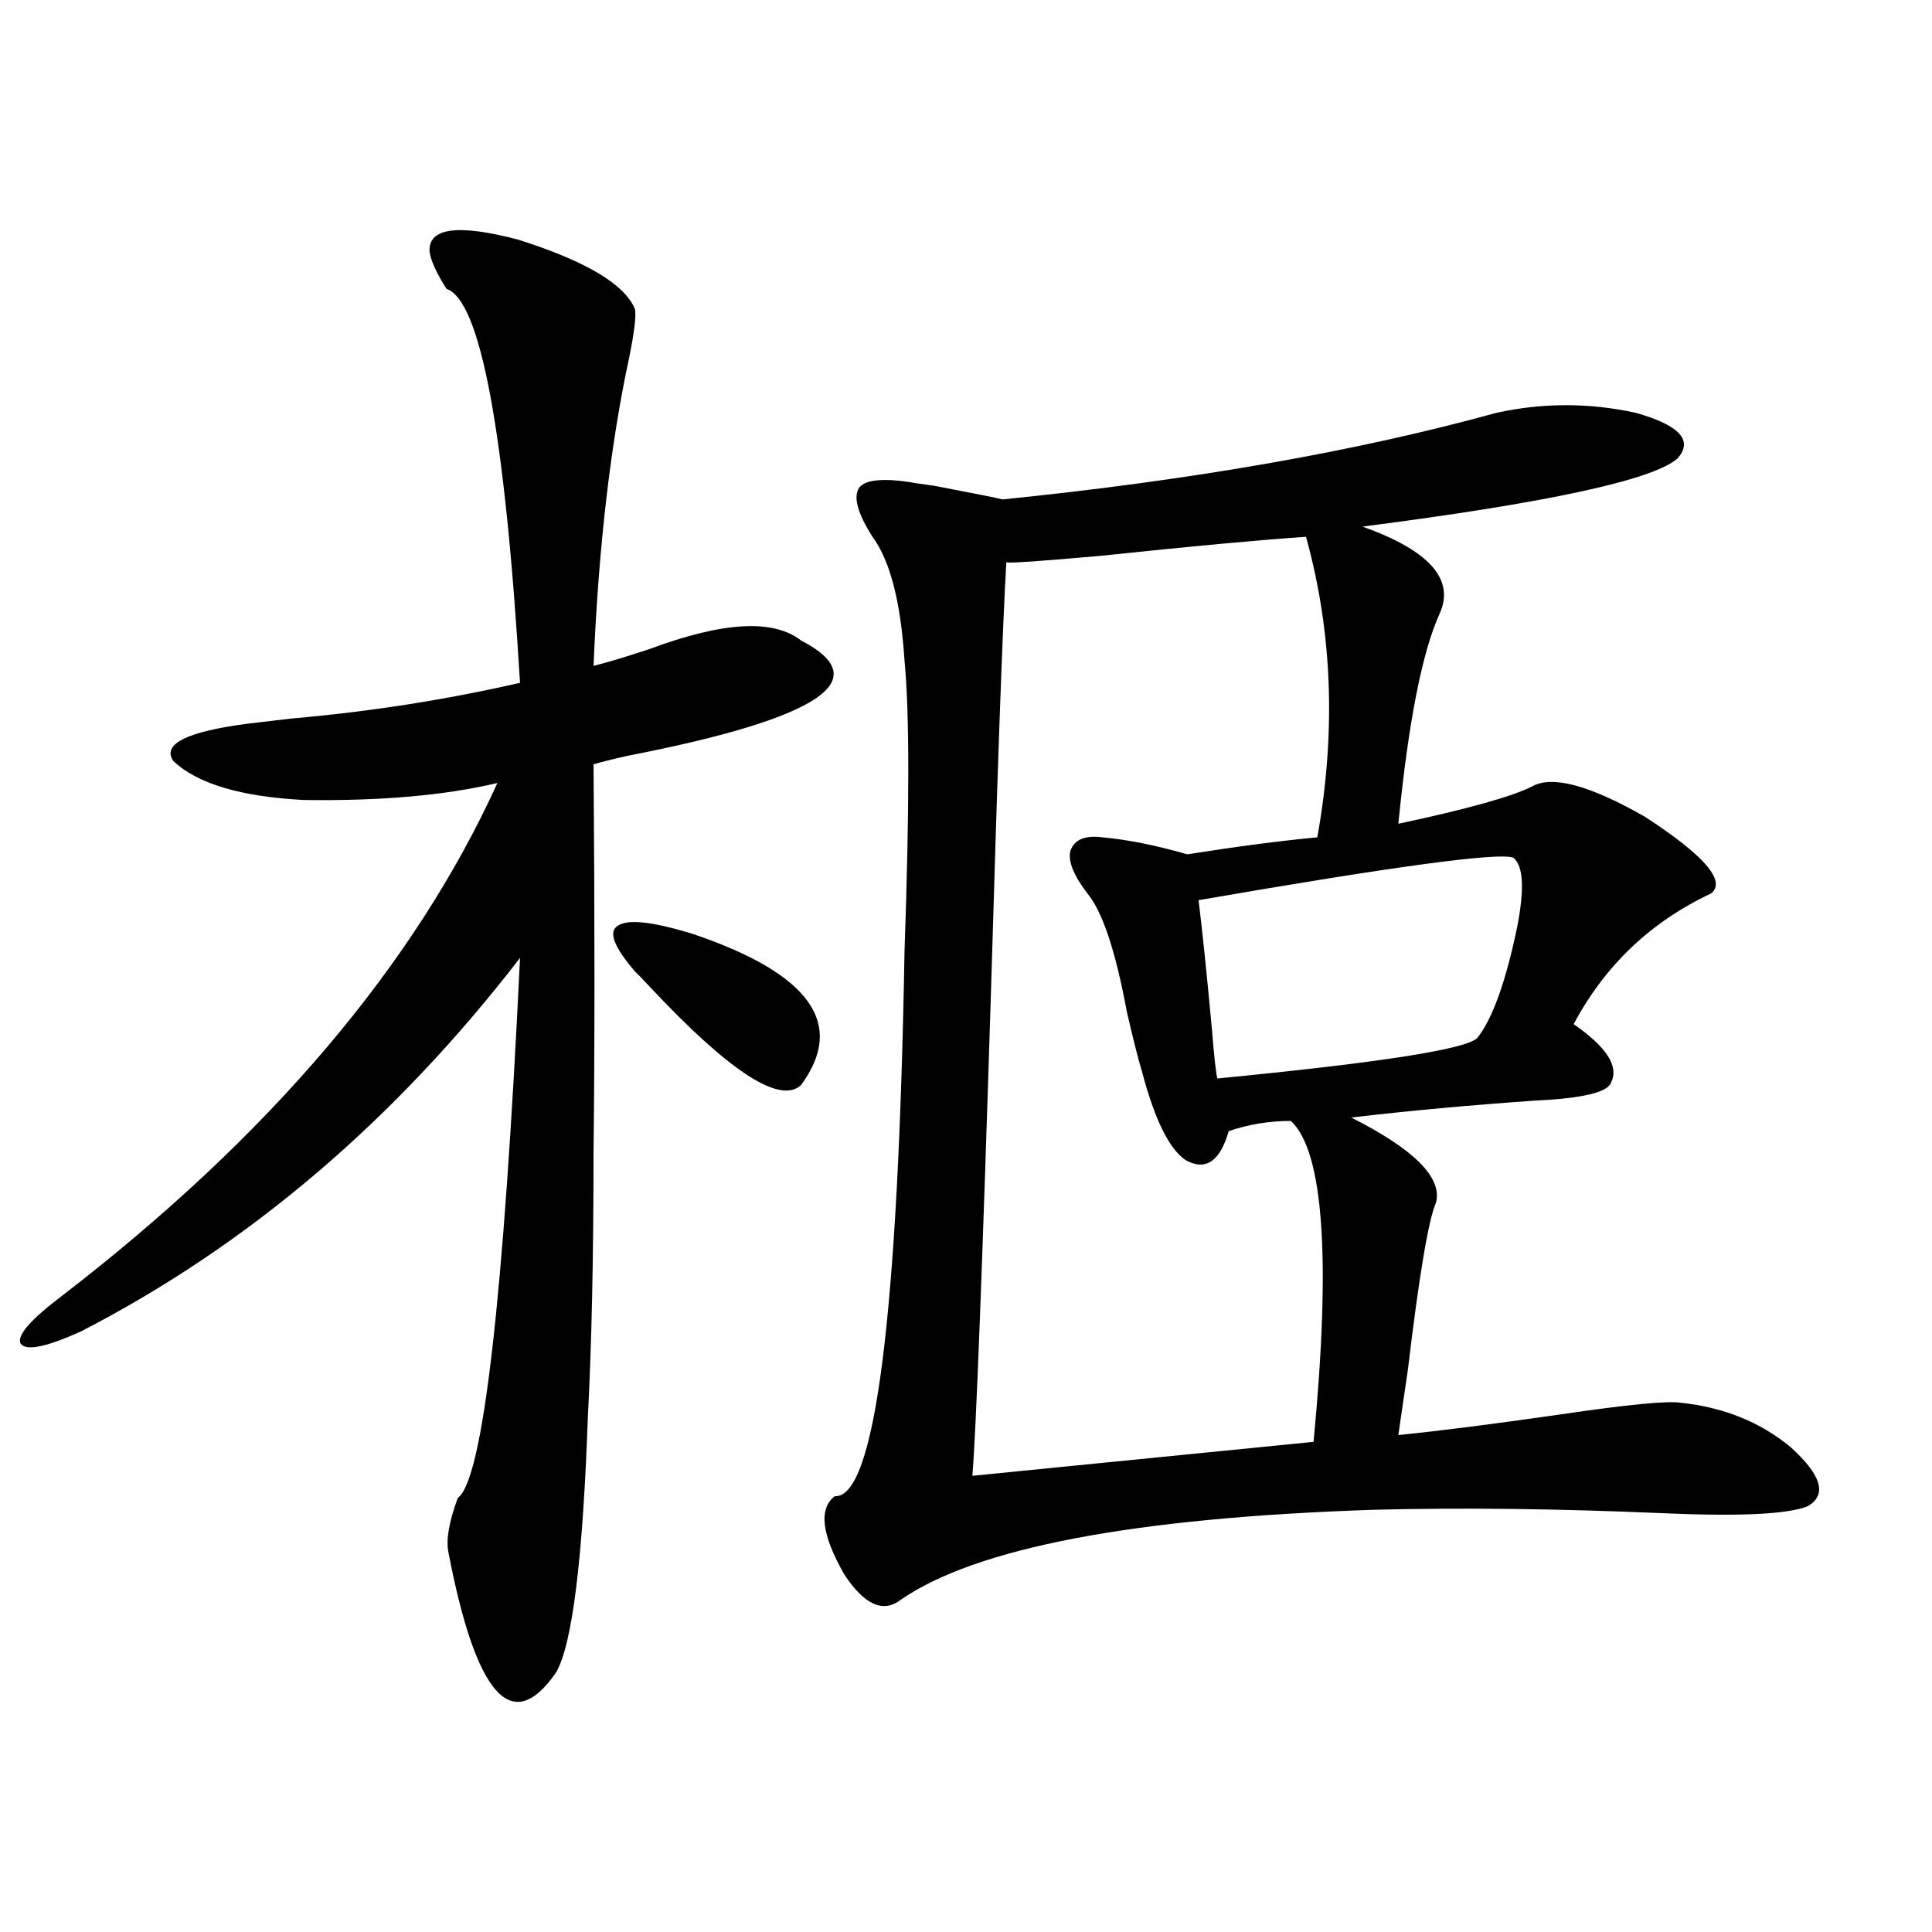
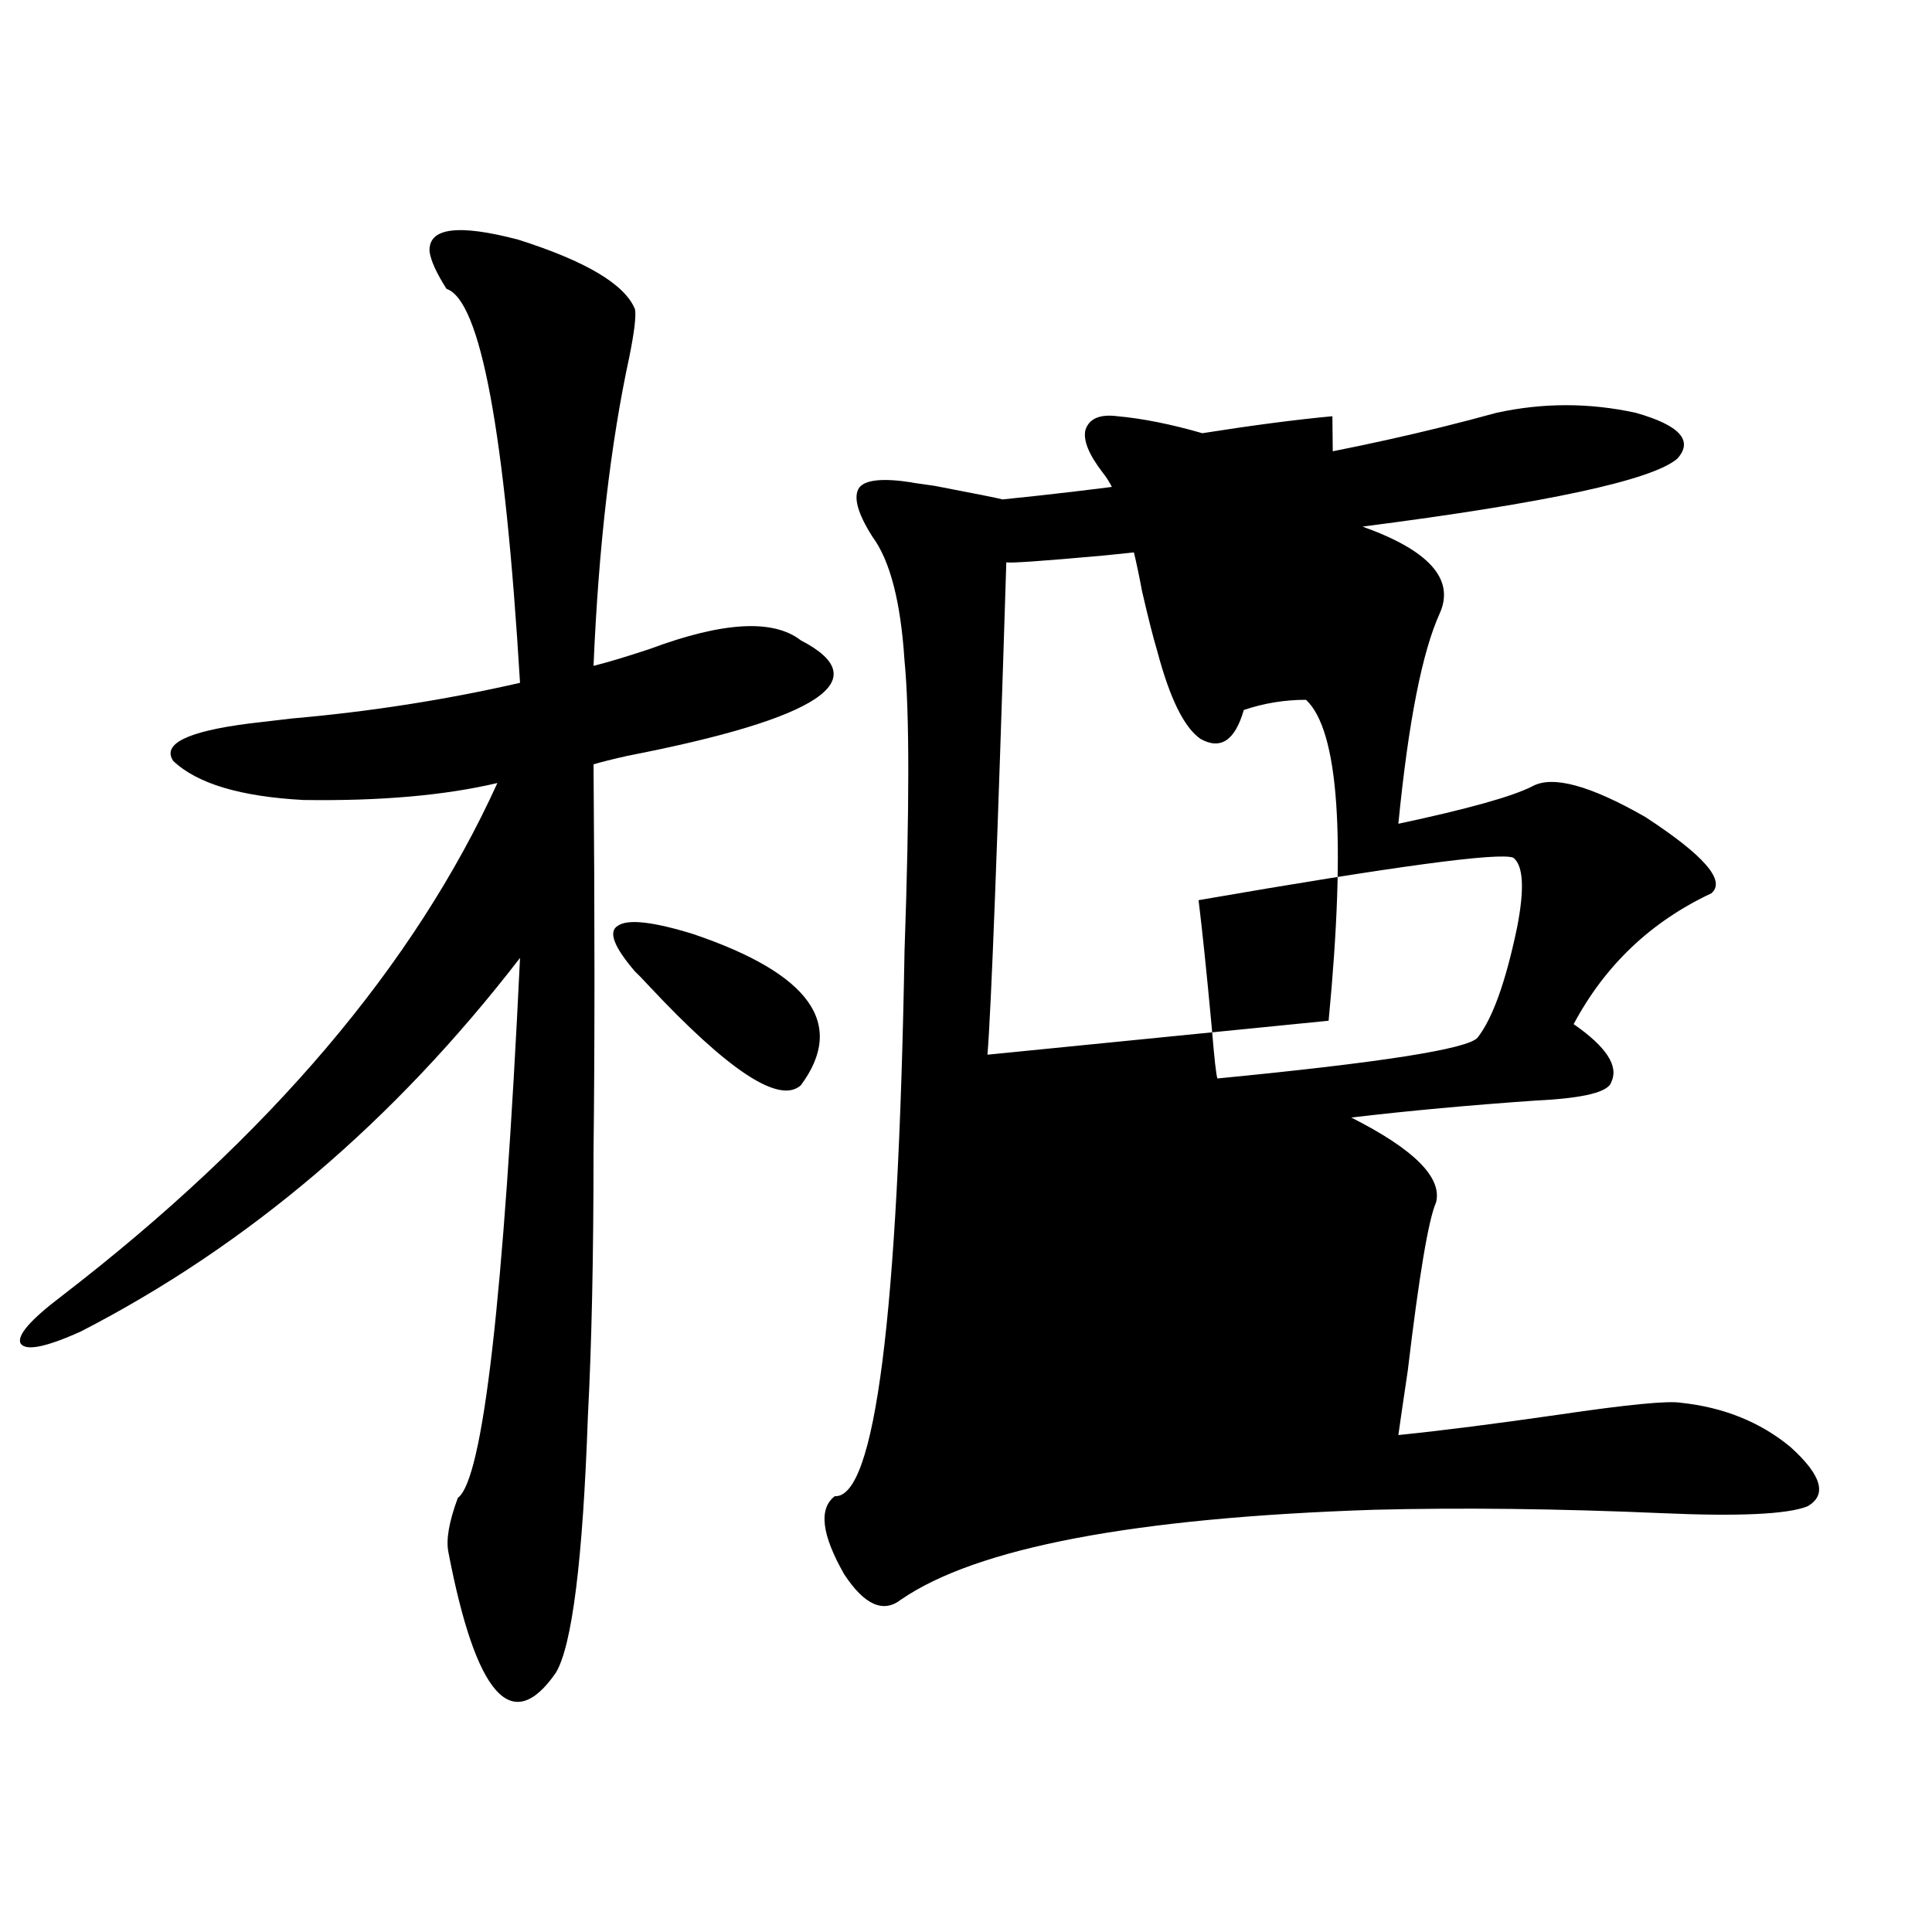
<svg xmlns="http://www.w3.org/2000/svg" version="1.1" id="图层_1" x="0px" y="0px" width="1000px" height="1000px" viewBox="0 0 1000 1000" enable-background="new 0 0 1000 1000" xml:space="preserve">
-   <path d="M328.675,160.066c0.641,3.516-0.335,11.728-2.927,24.609c-9.756,45.126-15.944,98.438-18.536,159.961  c7.149-1.758,16.905-4.683,29.268-8.789c37.713-14.063,63.733-15.519,78.047-4.395c39.664,20.517,9.756,40.43-89.754,59.766  c-7.805,1.758-13.658,3.228-17.561,4.395c0.641,80.282,0.641,147.079,0,200.391c0,54.492-0.976,100.195-2.927,137.109  c-2.606,74.419-8.14,118.652-16.585,132.715c-22.773,32.808-41.31,12.003-55.608-62.402c-1.311-6.44,0.32-15.82,4.878-28.125  c13.003-9.366,23.734-102.53,32.194-279.492C204.12,580.184,128.345,644.646,41.853,689.168  c-18.216,8.212-28.627,10.259-31.219,6.152c-1.951-4.093,5.198-12.305,21.463-24.609c107.314-82.617,182.435-171.085,225.36-265.43  c-27.316,6.454-60.821,9.38-100.485,8.789c-32.529-1.758-54.968-8.487-67.315-20.215c-5.854-8.789,7.149-15.229,39.023-19.336  c5.198-0.577,12.683-1.456,22.438-2.637c40.319-3.516,79.663-9.668,118.046-18.457c-7.805-130.078-20.487-198.042-38.048-203.906  c-5.213-8.198-8.14-14.64-8.78-19.336c-0.655-12.305,14.634-14.351,45.853-6.152C303.31,135.169,323.462,147.185,328.675,160.066z   M328.675,502.84c-11.066-12.882-13.993-20.792-8.78-23.73c5.198-3.516,18.201-2.046,39.023,4.395  c60.486,20.517,79.022,46.582,55.608,78.223c-11.066,9.97-37.407-7.319-79.022-51.855  C332.242,506.355,329.971,504.021,328.675,502.84z M518.914,258.504c98.199-9.956,183.41-24.897,255.604-44.824  c24.055-5.273,48.124-5.273,72.193,0c22.759,6.454,29.908,14.364,21.463,23.73c-13.018,11.138-67.315,22.852-162.923,35.156  c34.466,12.305,47.804,27.246,39.999,44.824c-9.115,19.927-16.265,56.25-21.463,108.984c35.762-7.608,58.855-14.063,69.267-19.336  c10.396-5.851,29.908-0.577,58.535,15.82c30.563,19.927,41.95,33.11,34.146,39.551c-31.219,14.653-54.968,37.216-71.218,67.676  c16.905,11.728,23.414,21.685,19.512,29.883c-1.311,5.273-14.313,8.501-39.023,9.668c-33.825,2.349-65.699,5.273-95.607,8.789  c32.515,16.411,47.148,31.063,43.901,43.945c-3.902,8.789-8.78,37.793-14.634,87.012c-2.606,17.578-4.237,28.716-4.878,33.398  c22.759-2.335,50.396-5.851,82.925-10.547c35.762-5.273,56.904-7.319,63.413-6.152c22.104,2.349,40.975,9.97,56.584,22.852  c16.25,14.653,19.177,24.911,8.78,30.762c-10.411,4.106-35.456,5.273-75.12,3.516c-53.992-2.335-103.747-2.925-149.265-1.758  c-124.234,4.106-205.849,19.638-244.872,46.582c-9.115,7.031-18.871,2.637-29.268-13.184c-11.707-20.503-13.338-33.976-4.878-40.43  c20.808,1.181,32.835-92.862,36.097-282.129c2.592-73.828,2.592-123.926,0-150.293c-1.951-30.46-7.484-51.855-16.585-64.16  c-7.805-12.305-10.091-20.792-6.829-25.488c3.247-4.093,12.348-4.972,27.316-2.637c-0.655,0,3.247,0.591,11.707,1.758  C505.256,255.579,516.963,257.927,518.914,258.504z M675.983,277.84c-25.365,1.758-60.166,4.985-104.388,9.668  c-32.529,2.938-49.435,4.106-50.73,3.516c-1.951,33.989-4.558,106.649-7.805,217.969c-4.558,145.898-7.805,230.864-9.756,254.883  l176.581-17.578c9.101-94.922,5.198-150.293-11.707-166.113c-11.066,0-21.798,1.758-32.194,5.273  c-4.558,15.82-12.042,20.806-22.438,14.941c-8.46-5.851-15.944-21.094-22.438-45.703c-1.951-6.44-4.558-16.699-7.805-30.762  c-5.854-31.641-12.683-52.144-20.487-61.523c-7.164-9.366-10.091-16.699-8.78-21.973c1.951-5.851,7.47-8.198,16.585-7.031  c13.003,1.181,27.637,4.106,43.901,8.789c26.006-4.093,48.444-7.031,67.315-8.789C691.593,378.914,689.642,327.059,675.983,277.84z   M783.298,443.953c-7.164-2.925-61.462,4.395-162.923,21.973c1.951,15.82,4.223,37.793,6.829,65.918  c1.296,15.82,2.271,24.609,2.927,26.367c84.541-8.198,129.418-15.229,134.631-21.094c7.805-9.956,14.634-29.004,20.487-57.129  C789.151,460.075,788.496,448.06,783.298,443.953z" />
+   <path d="M328.675,160.066c0.641,3.516-0.335,11.728-2.927,24.609c-9.756,45.126-15.944,98.438-18.536,159.961  c7.149-1.758,16.905-4.683,29.268-8.789c37.713-14.063,63.733-15.519,78.047-4.395c39.664,20.517,9.756,40.43-89.754,59.766  c-7.805,1.758-13.658,3.228-17.561,4.395c0.641,80.282,0.641,147.079,0,200.391c0,54.492-0.976,100.195-2.927,137.109  c-2.606,74.419-8.14,118.652-16.585,132.715c-22.773,32.808-41.31,12.003-55.608-62.402c-1.311-6.44,0.32-15.82,4.878-28.125  c13.003-9.366,23.734-102.53,32.194-279.492C204.12,580.184,128.345,644.646,41.853,689.168  c-18.216,8.212-28.627,10.259-31.219,6.152c-1.951-4.093,5.198-12.305,21.463-24.609c107.314-82.617,182.435-171.085,225.36-265.43  c-27.316,6.454-60.821,9.38-100.485,8.789c-32.529-1.758-54.968-8.487-67.315-20.215c-5.854-8.789,7.149-15.229,39.023-19.336  c5.198-0.577,12.683-1.456,22.438-2.637c40.319-3.516,79.663-9.668,118.046-18.457c-7.805-130.078-20.487-198.042-38.048-203.906  c-5.213-8.198-8.14-14.64-8.78-19.336c-0.655-12.305,14.634-14.351,45.853-6.152C303.31,135.169,323.462,147.185,328.675,160.066z   M328.675,502.84c-11.066-12.882-13.993-20.792-8.78-23.73c5.198-3.516,18.201-2.046,39.023,4.395  c60.486,20.517,79.022,46.582,55.608,78.223c-11.066,9.97-37.407-7.319-79.022-51.855  C332.242,506.355,329.971,504.021,328.675,502.84z M518.914,258.504c98.199-9.956,183.41-24.897,255.604-44.824  c24.055-5.273,48.124-5.273,72.193,0c22.759,6.454,29.908,14.364,21.463,23.73c-13.018,11.138-67.315,22.852-162.923,35.156  c34.466,12.305,47.804,27.246,39.999,44.824c-9.115,19.927-16.265,56.25-21.463,108.984c35.762-7.608,58.855-14.063,69.267-19.336  c10.396-5.851,29.908-0.577,58.535,15.82c30.563,19.927,41.95,33.11,34.146,39.551c-31.219,14.653-54.968,37.216-71.218,67.676  c16.905,11.728,23.414,21.685,19.512,29.883c-1.311,5.273-14.313,8.501-39.023,9.668c-33.825,2.349-65.699,5.273-95.607,8.789  c32.515,16.411,47.148,31.063,43.901,43.945c-3.902,8.789-8.78,37.793-14.634,87.012c-2.606,17.578-4.237,28.716-4.878,33.398  c22.759-2.335,50.396-5.851,82.925-10.547c35.762-5.273,56.904-7.319,63.413-6.152c22.104,2.349,40.975,9.97,56.584,22.852  c16.25,14.653,19.177,24.911,8.78,30.762c-10.411,4.106-35.456,5.273-75.12,3.516c-53.992-2.335-103.747-2.925-149.265-1.758  c-124.234,4.106-205.849,19.638-244.872,46.582c-9.115,7.031-18.871,2.637-29.268-13.184c-11.707-20.503-13.338-33.976-4.878-40.43  c20.808,1.181,32.835-92.862,36.097-282.129c2.592-73.828,2.592-123.926,0-150.293c-1.951-30.46-7.484-51.855-16.585-64.16  c-7.805-12.305-10.091-20.792-6.829-25.488c3.247-4.093,12.348-4.972,27.316-2.637c-0.655,0,3.247,0.591,11.707,1.758  C505.256,255.579,516.963,257.927,518.914,258.504z M675.983,277.84c-25.365,1.758-60.166,4.985-104.388,9.668  c-32.529,2.938-49.435,4.106-50.73,3.516c-4.558,145.898-7.805,230.864-9.756,254.883  l176.581-17.578c9.101-94.922,5.198-150.293-11.707-166.113c-11.066,0-21.798,1.758-32.194,5.273  c-4.558,15.82-12.042,20.806-22.438,14.941c-8.46-5.851-15.944-21.094-22.438-45.703c-1.951-6.44-4.558-16.699-7.805-30.762  c-5.854-31.641-12.683-52.144-20.487-61.523c-7.164-9.366-10.091-16.699-8.78-21.973c1.951-5.851,7.47-8.198,16.585-7.031  c13.003,1.181,27.637,4.106,43.901,8.789c26.006-4.093,48.444-7.031,67.315-8.789C691.593,378.914,689.642,327.059,675.983,277.84z   M783.298,443.953c-7.164-2.925-61.462,4.395-162.923,21.973c1.951,15.82,4.223,37.793,6.829,65.918  c1.296,15.82,2.271,24.609,2.927,26.367c84.541-8.198,129.418-15.229,134.631-21.094c7.805-9.956,14.634-29.004,20.487-57.129  C789.151,460.075,788.496,448.06,783.298,443.953z" />
</svg>